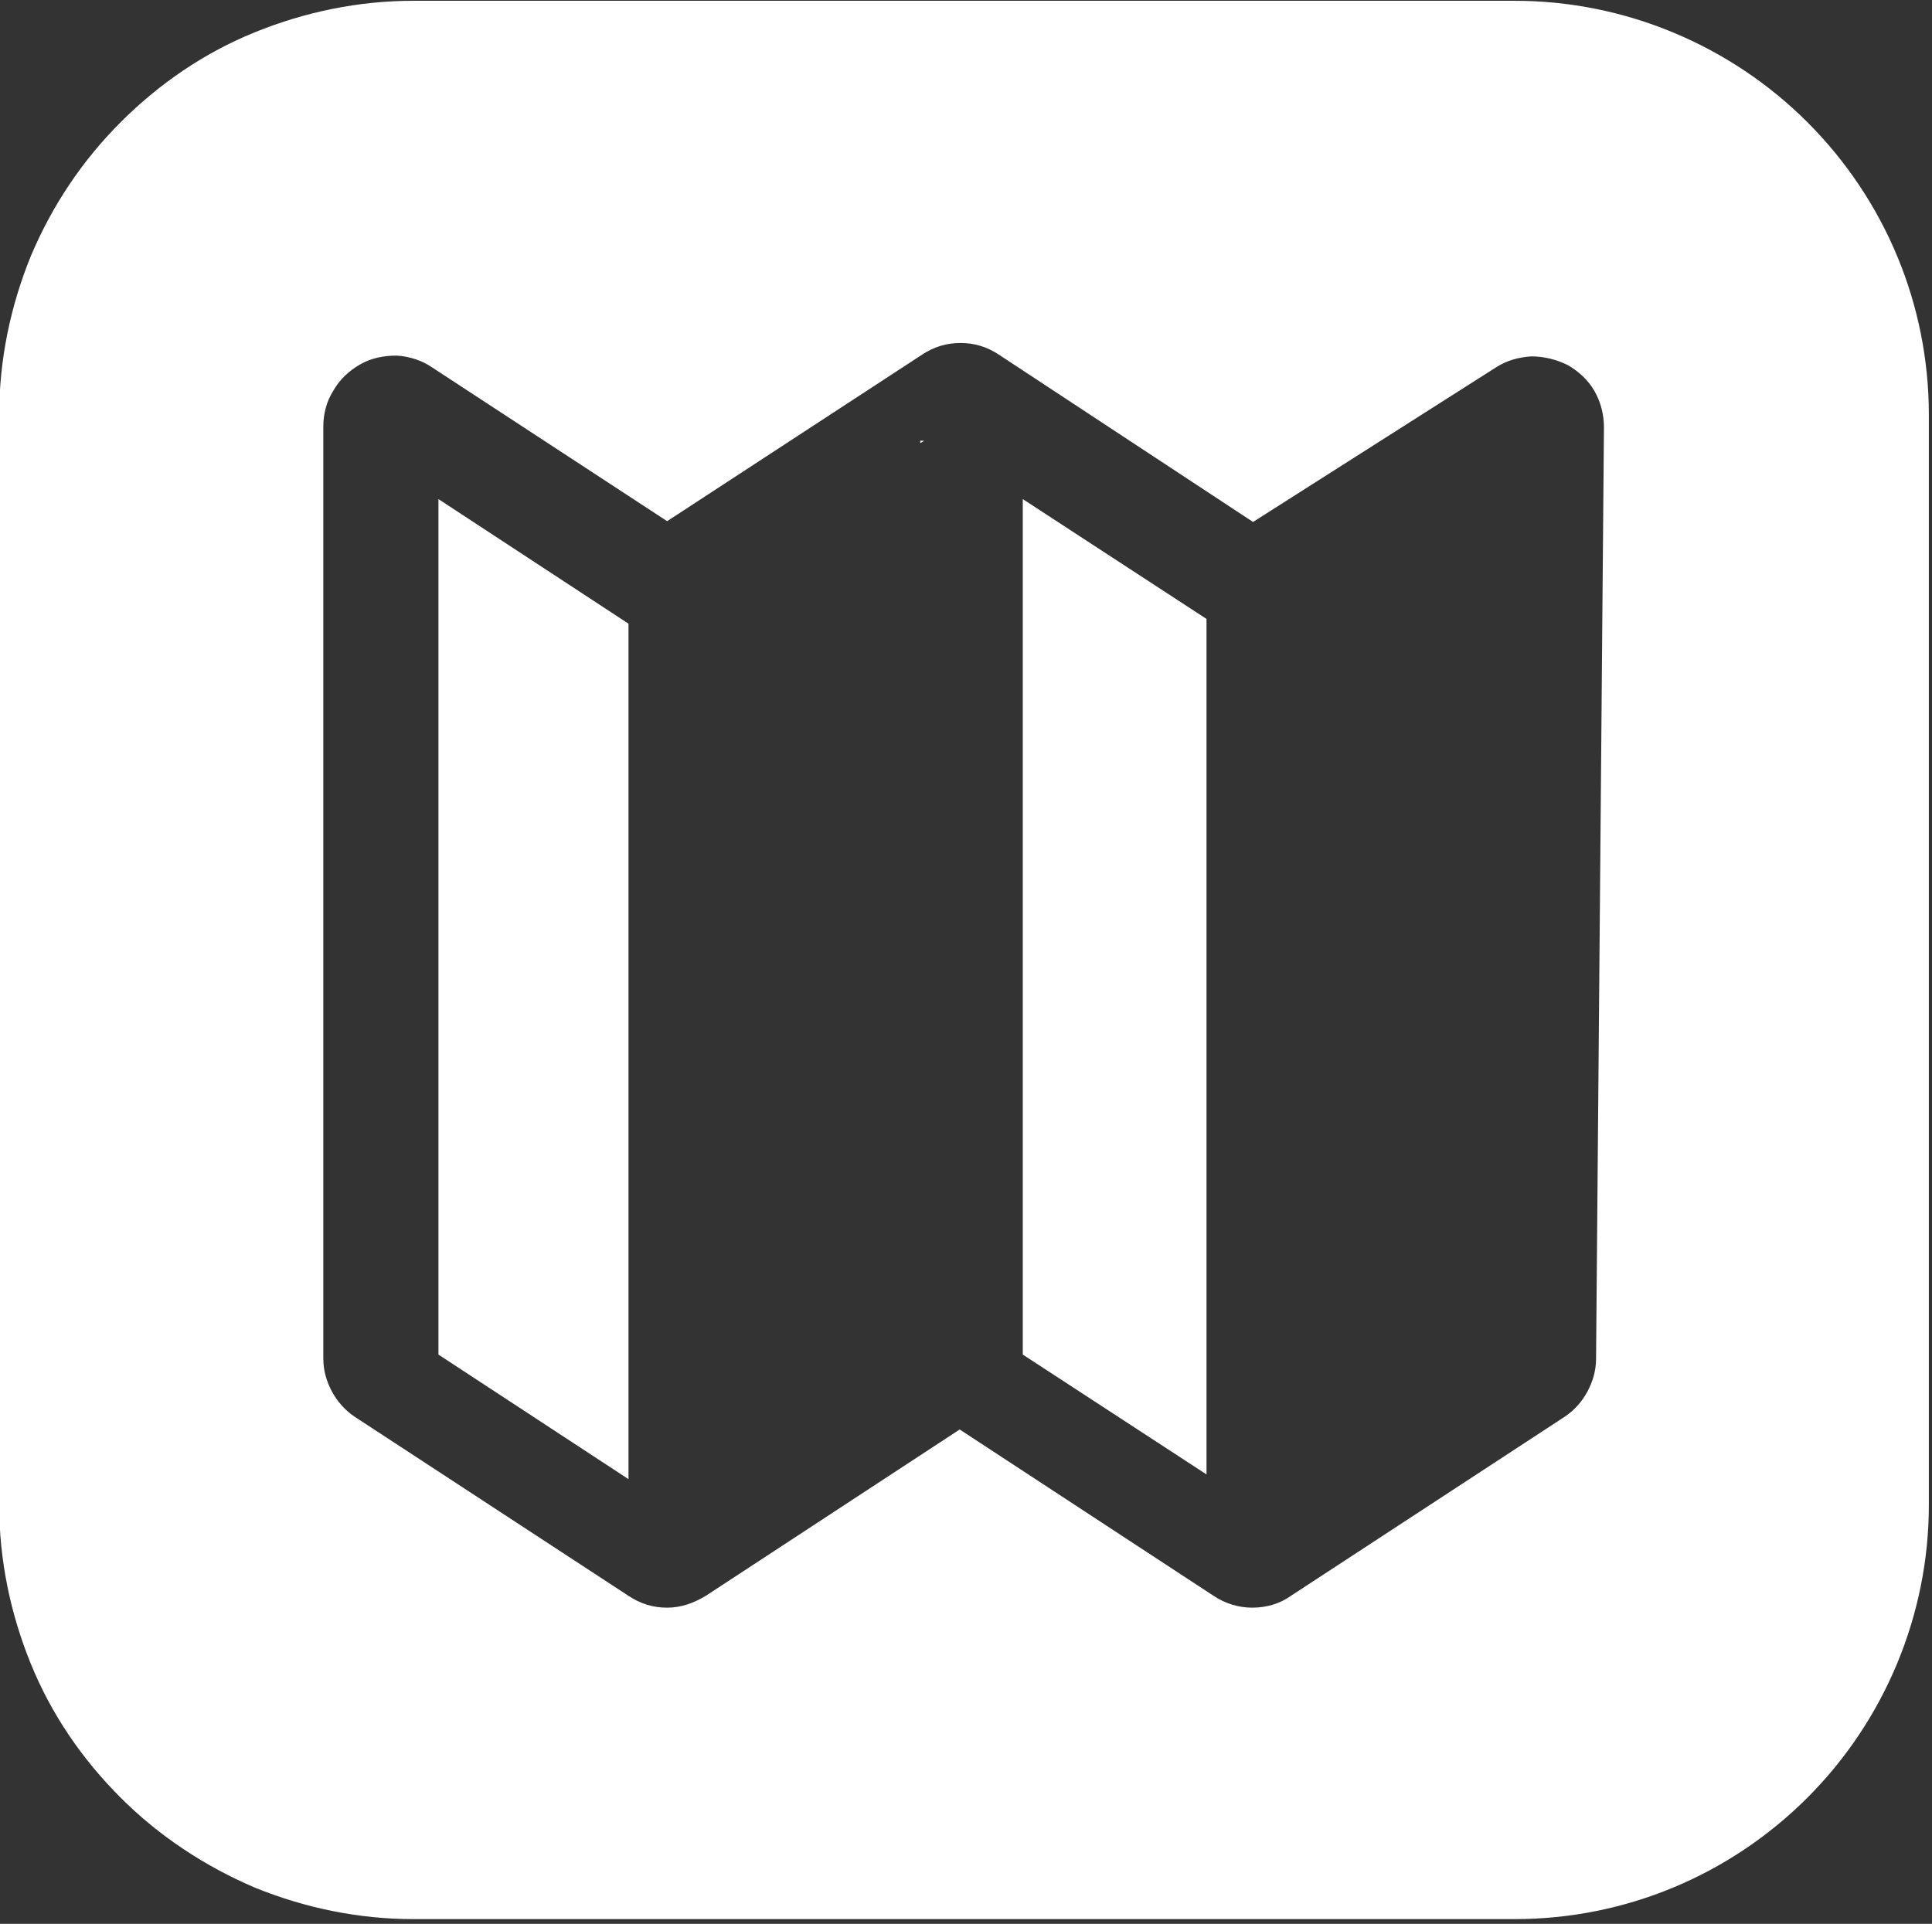
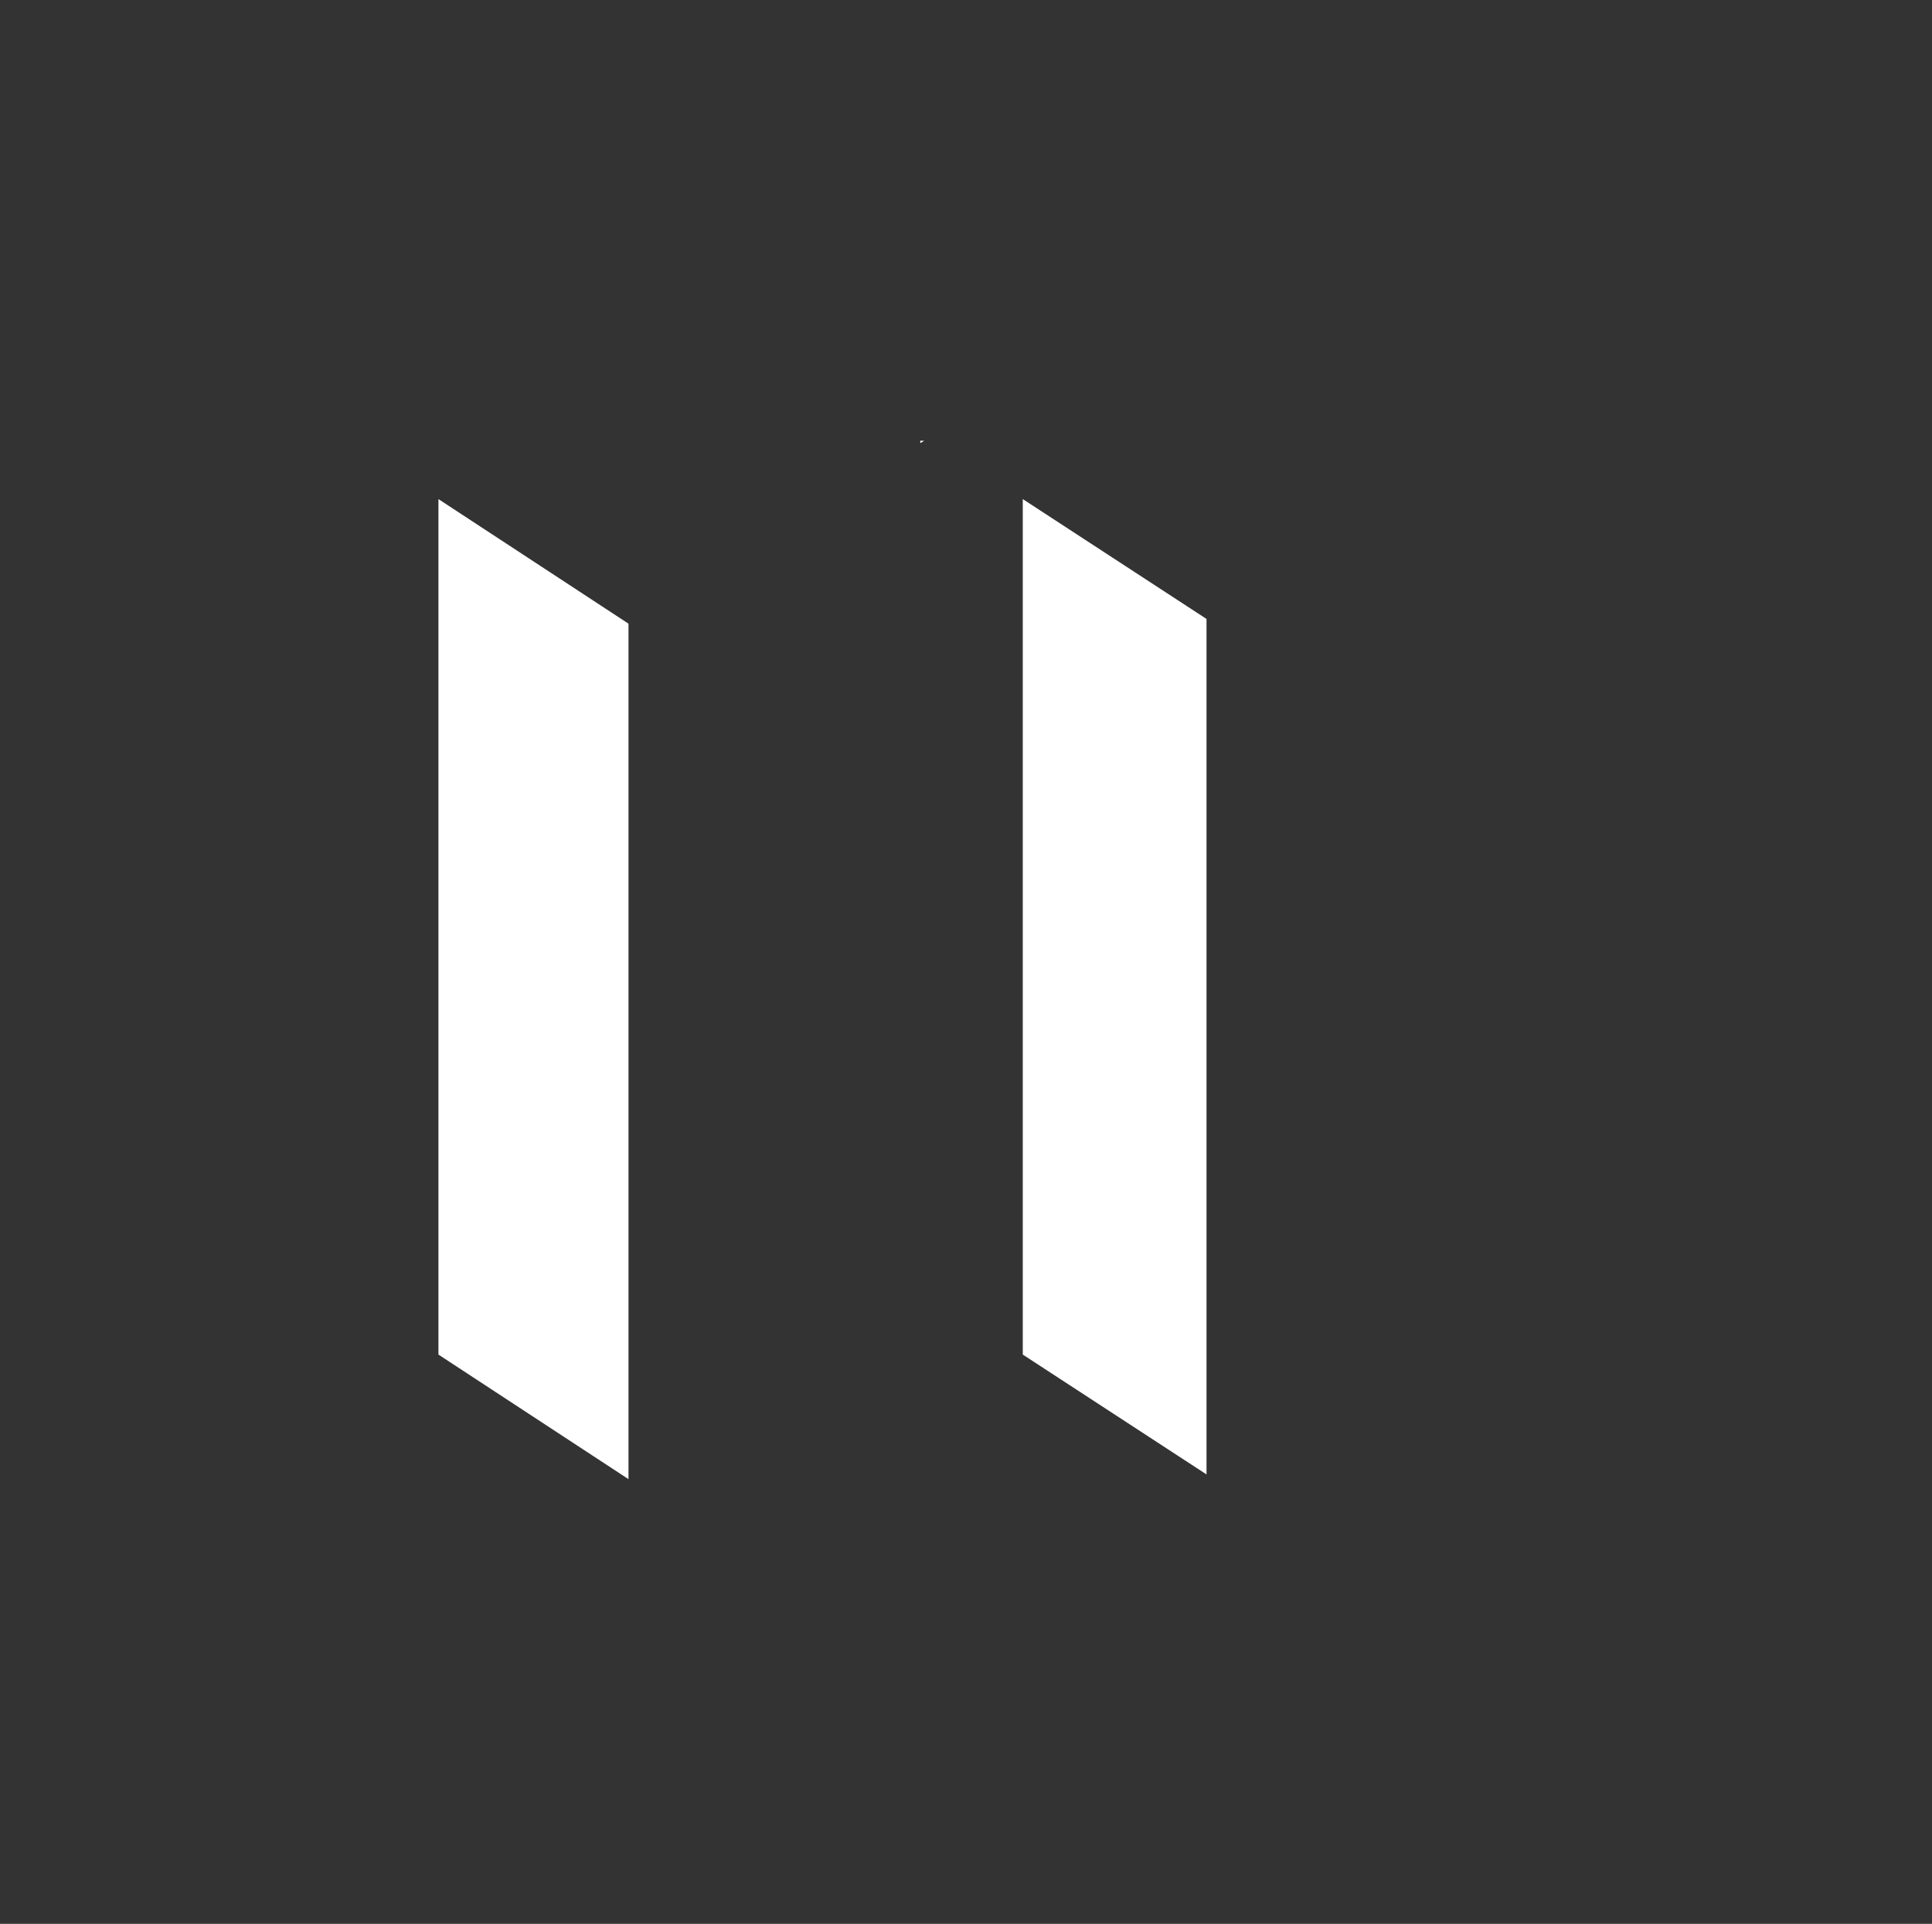
<svg xmlns="http://www.w3.org/2000/svg" id="Layer_1" x="0px" y="0px" viewBox="0 0 245 244" style="enable-background:new 0 0 245 244;" xml:space="preserve">
  <rect x="0" y="0" width="245" height="244" fill="#333333" stroke="none" />
  <style type="text/css">	.st0{fill:#FFFFFF;}</style>
-   <path class="st0" d="M129.7,63.3v108.5L153,187V78.5L129.7,63.3z M116.7,55.9v0.3l0.5-0.3H116.7z M55.6,63.3v108.5l24.1,15.8V79.1 L55.6,63.3z" />
-   <path class="st0" d="M192.1,0.1H52.4c-6.9,0-13.7,1.4-20.1,4c-6.4,2.6-12.1,6.5-17,11.4c-4.9,4.9-8.7,10.6-11.4,17 c-2.6,6.4-4,13.2-4,20.1v138.3c0,6.9,1.4,13.7,4,20.1c2.6,6.4,6.5,12.1,11.4,17c4.9,4.9,10.7,8.7,17,11.4c6.4,2.6,13.2,4,20.1,4 h139.7c13.9,0,27.2-5.5,37.1-15.4c9.8-9.8,15.4-23.2,15.4-37.1V52.6c0-13.9-5.5-27.2-15.4-37.1C219.4,5.7,206,0.1,192.1,0.1z  M202.4,172.3c0,1.5-0.4,2.9-1.1,4.2c-0.7,1.3-1.7,2.4-2.9,3.2l-34.7,22.7c-1.4,1-3.1,1.5-4.9,1.5c-1.7,0-3.4-0.5-4.9-1.5 l-32.2-21.1l-32.2,21.1c-1.5,0.9-3.1,1.5-4.9,1.5s-3.4-0.5-4.9-1.5l-34.7-22.7c-1.2-0.8-2.2-1.9-2.9-3.2c-0.7-1.3-1.1-2.7-1.1-4.2 V54.1c0-1.6,0.4-3.2,1.3-4.6c0.8-1.4,2-2.5,3.4-3.3c1.4-0.8,3-1.1,4.6-1.1c1.6,0.1,3.2,0.6,4.5,1.5l29.8,19.5L116.9,45 c1.5-1,3.1-1.5,4.9-1.5s3.4,0.5,4.9,1.5l32.2,21.2l30.8-19.6c1.4-0.9,2.9-1.3,4.5-1.4c1.6,0,3.2,0.4,4.6,1.1 c1.4,0.8,2.6,1.9,3.4,3.3c0.8,1.4,1.2,3,1.2,4.6L202.4,172.3z" />
+   <path class="st0" d="M129.7,63.3v108.5L153,187V78.5L129.7,63.3z M116.7,55.9v0.3l0.5-0.3H116.7M55.6,63.3v108.5l24.1,15.8V79.1 L55.6,63.3z" />
</svg>